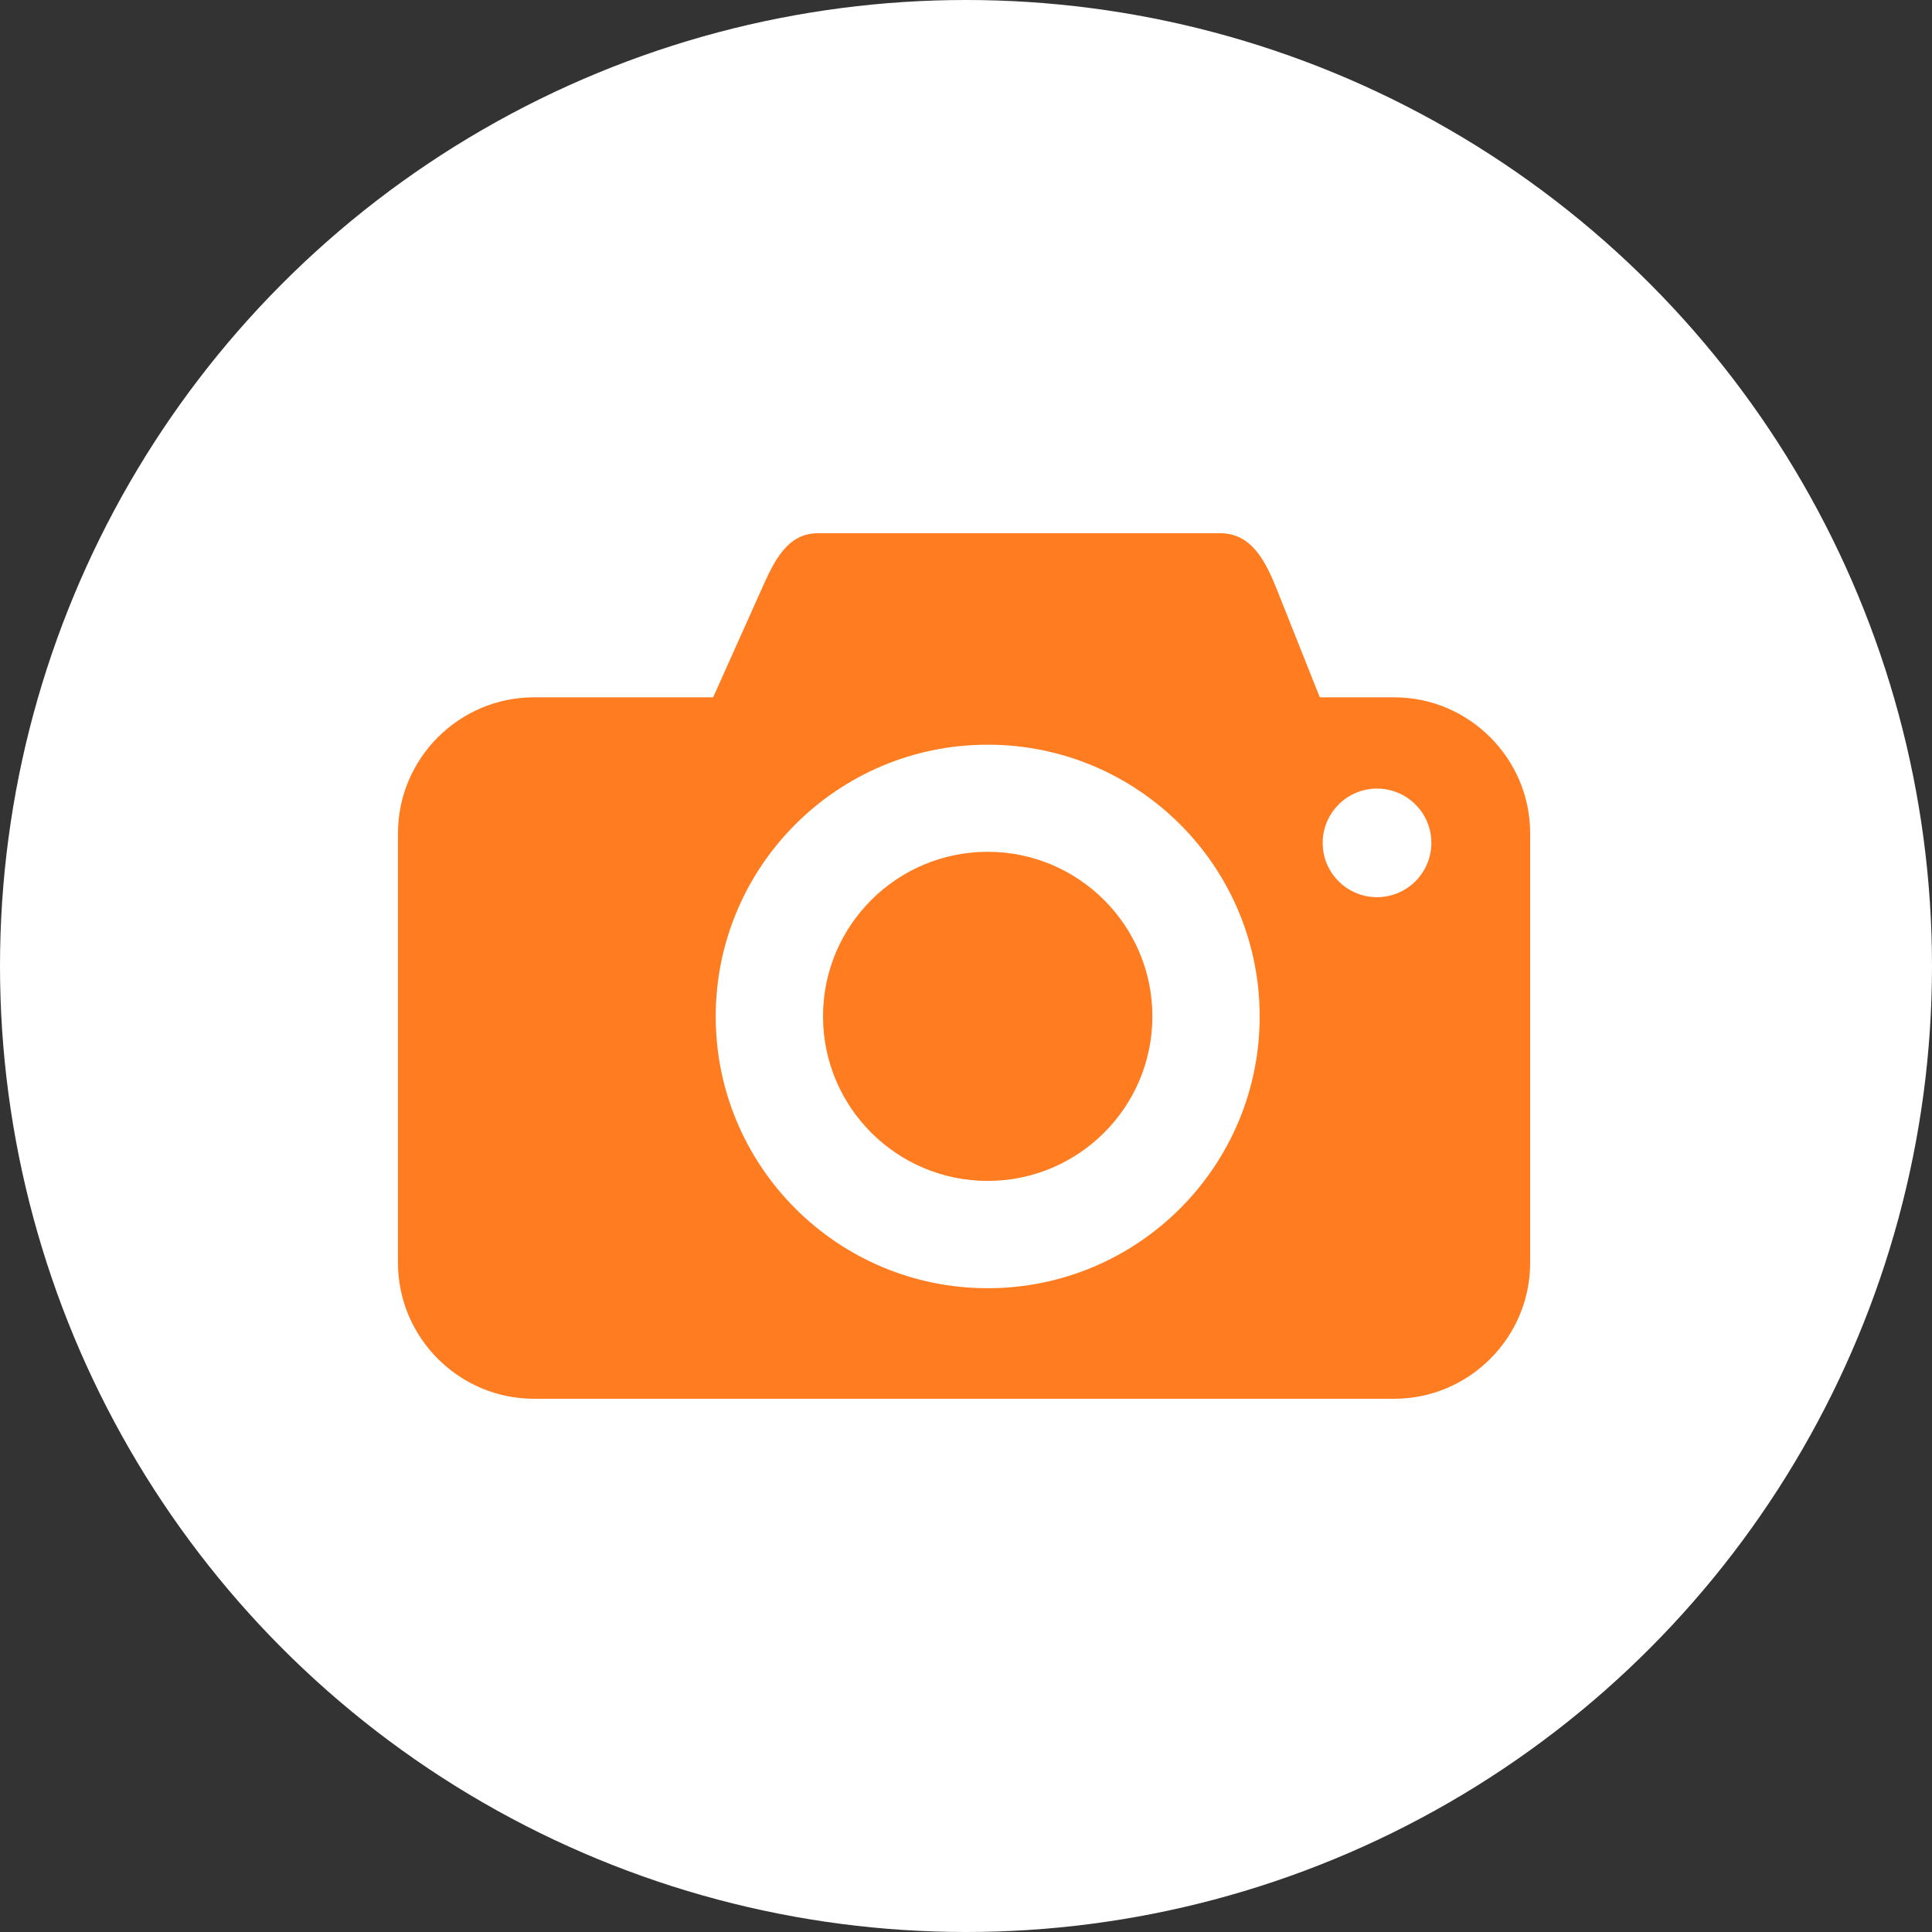
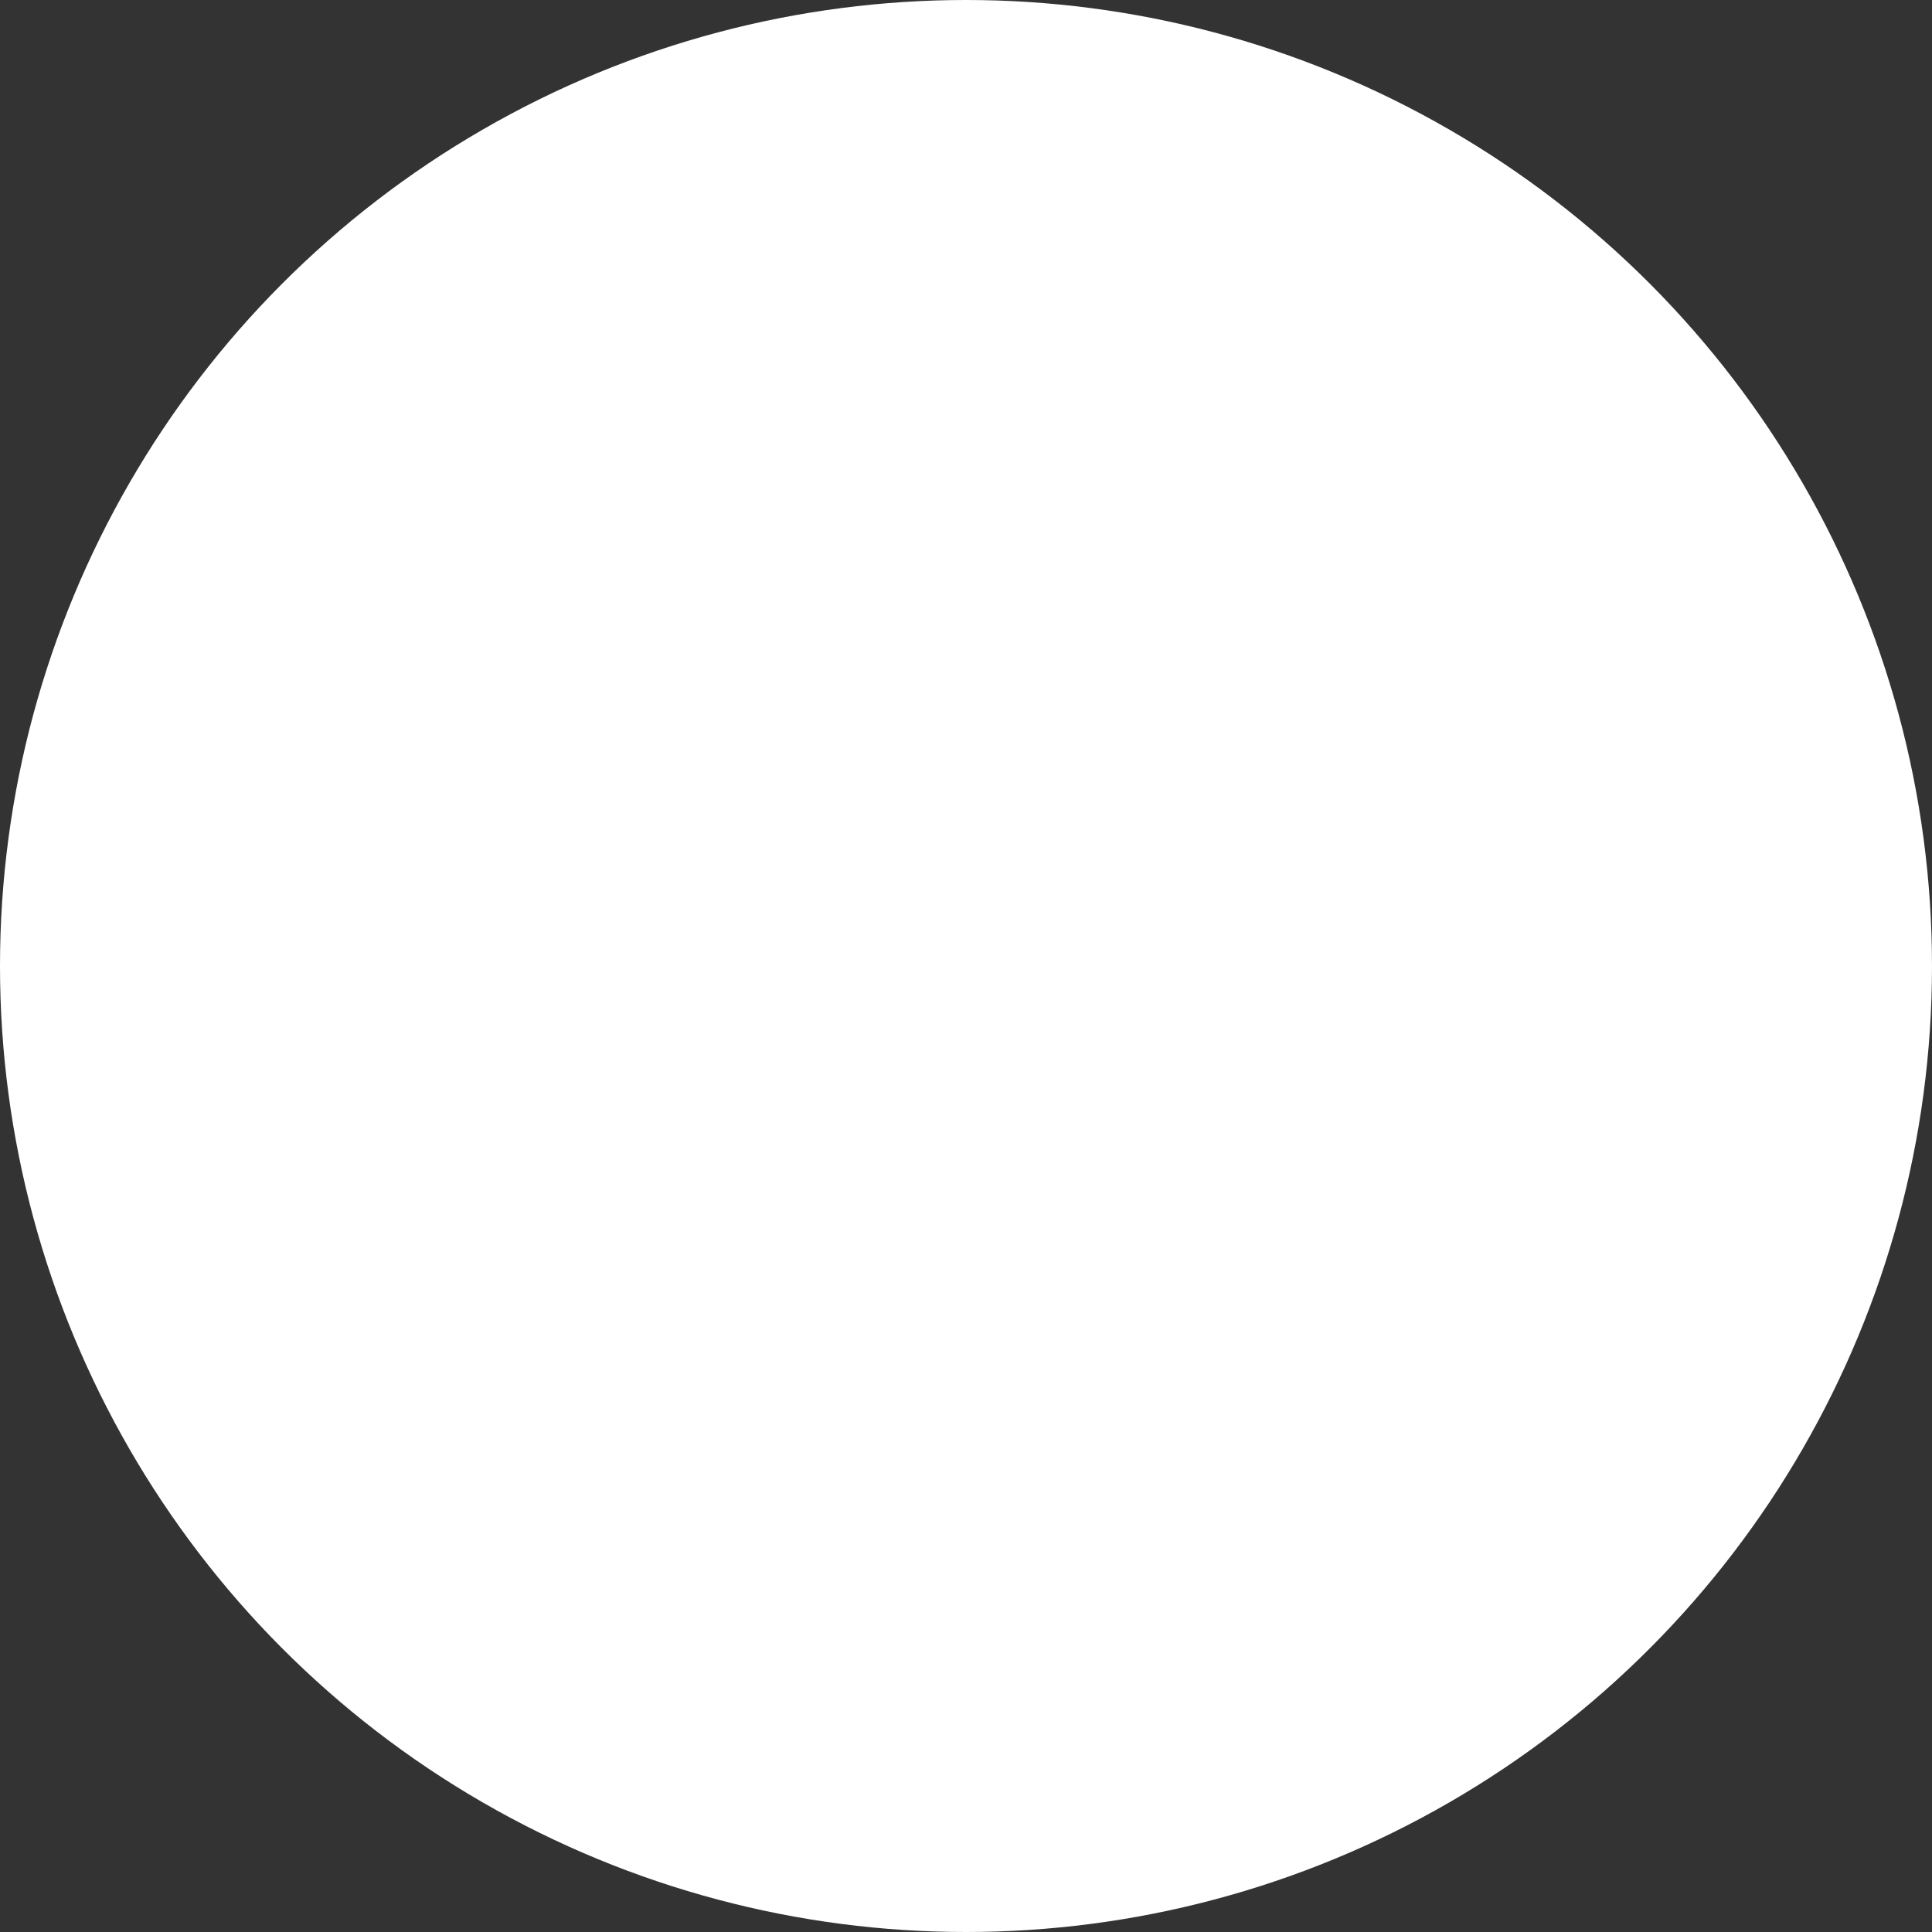
<svg xmlns="http://www.w3.org/2000/svg" width="500" height="500" viewBox="0 0 500 500" fill="none">
  <rect x="0" y="0" width="500" height="500" fill="#333333" stroke="none" />
  <circle cx="250" cy="250" r="250" fill="white" />
  <g clip-path="url(#clip0_4_31)">
    <path fill-rule="evenodd" clip-rule="evenodd" d="M211.704 138H315.804C323.889 138 327.515 145.184 330.503 152.687L341.564 180.468H360.825C380.171 180.468 396 196.285 396 215.615V326.852C396 346.183 380.17 362 360.825 362H138.175C118.83 362 103 346.184 103 326.852V215.615C103 196.284 118.829 180.468 138.175 180.468H184.562L197.005 152.687C200.307 145.313 203.619 138 211.704 138ZM255.614 220.447C279.14 220.447 298.234 239.525 298.234 263.033C298.234 286.54 279.141 305.619 255.614 305.619C232.088 305.619 212.995 286.541 212.995 263.033C212.995 239.525 232.088 220.447 255.614 220.447ZM356.371 204.084C364.14 204.084 370.433 210.372 370.433 218.136C370.433 225.9 364.14 232.188 356.371 232.188C348.6 232.188 342.307 225.9 342.307 218.136C342.331 210.372 348.624 204.084 356.371 204.084ZM255.614 192.724C294.492 192.724 326.002 224.21 326.002 263.056C326.002 301.879 294.49 333.389 255.614 333.389C216.761 333.389 185.226 301.879 185.226 263.056C185.249 224.21 216.761 192.724 255.614 192.724Z" fill="#FF7D20" />
  </g>
  <defs>
    <clipPath id="clip0_4_31">
-       <rect width="293" height="224" fill="white" transform="translate(103 138)" />
-     </clipPath>
+       </clipPath>
  </defs>
</svg>